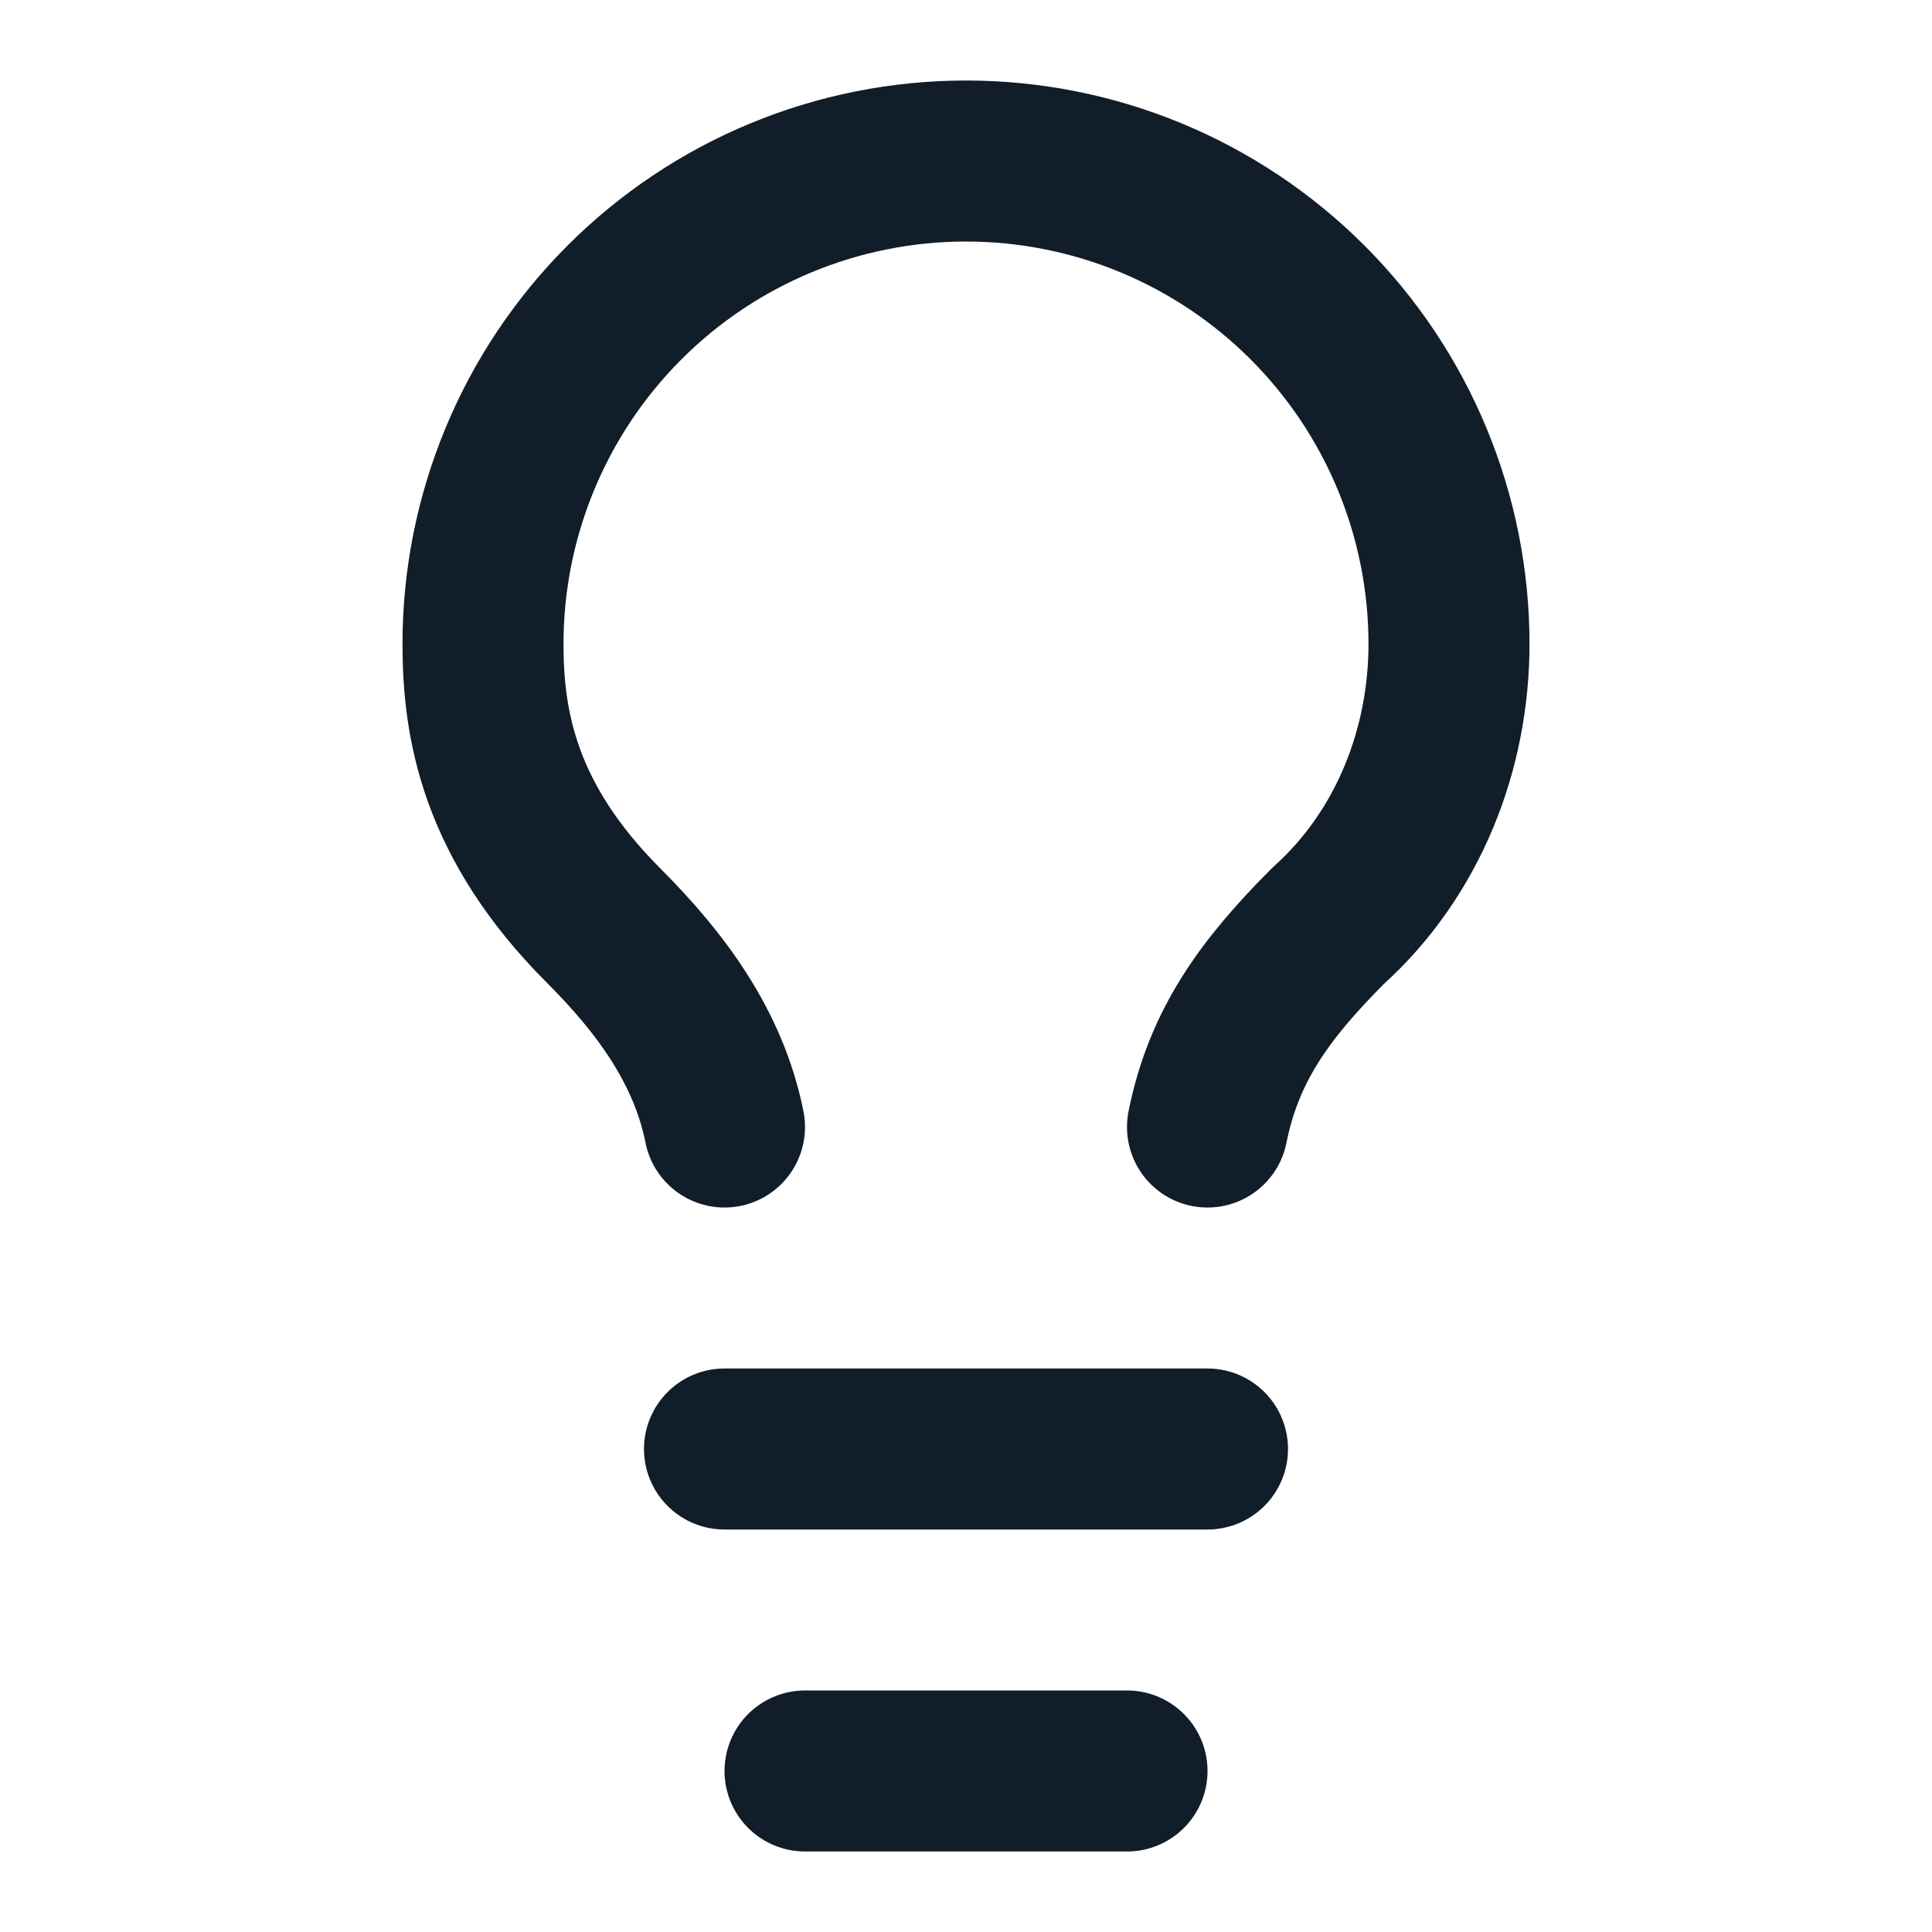
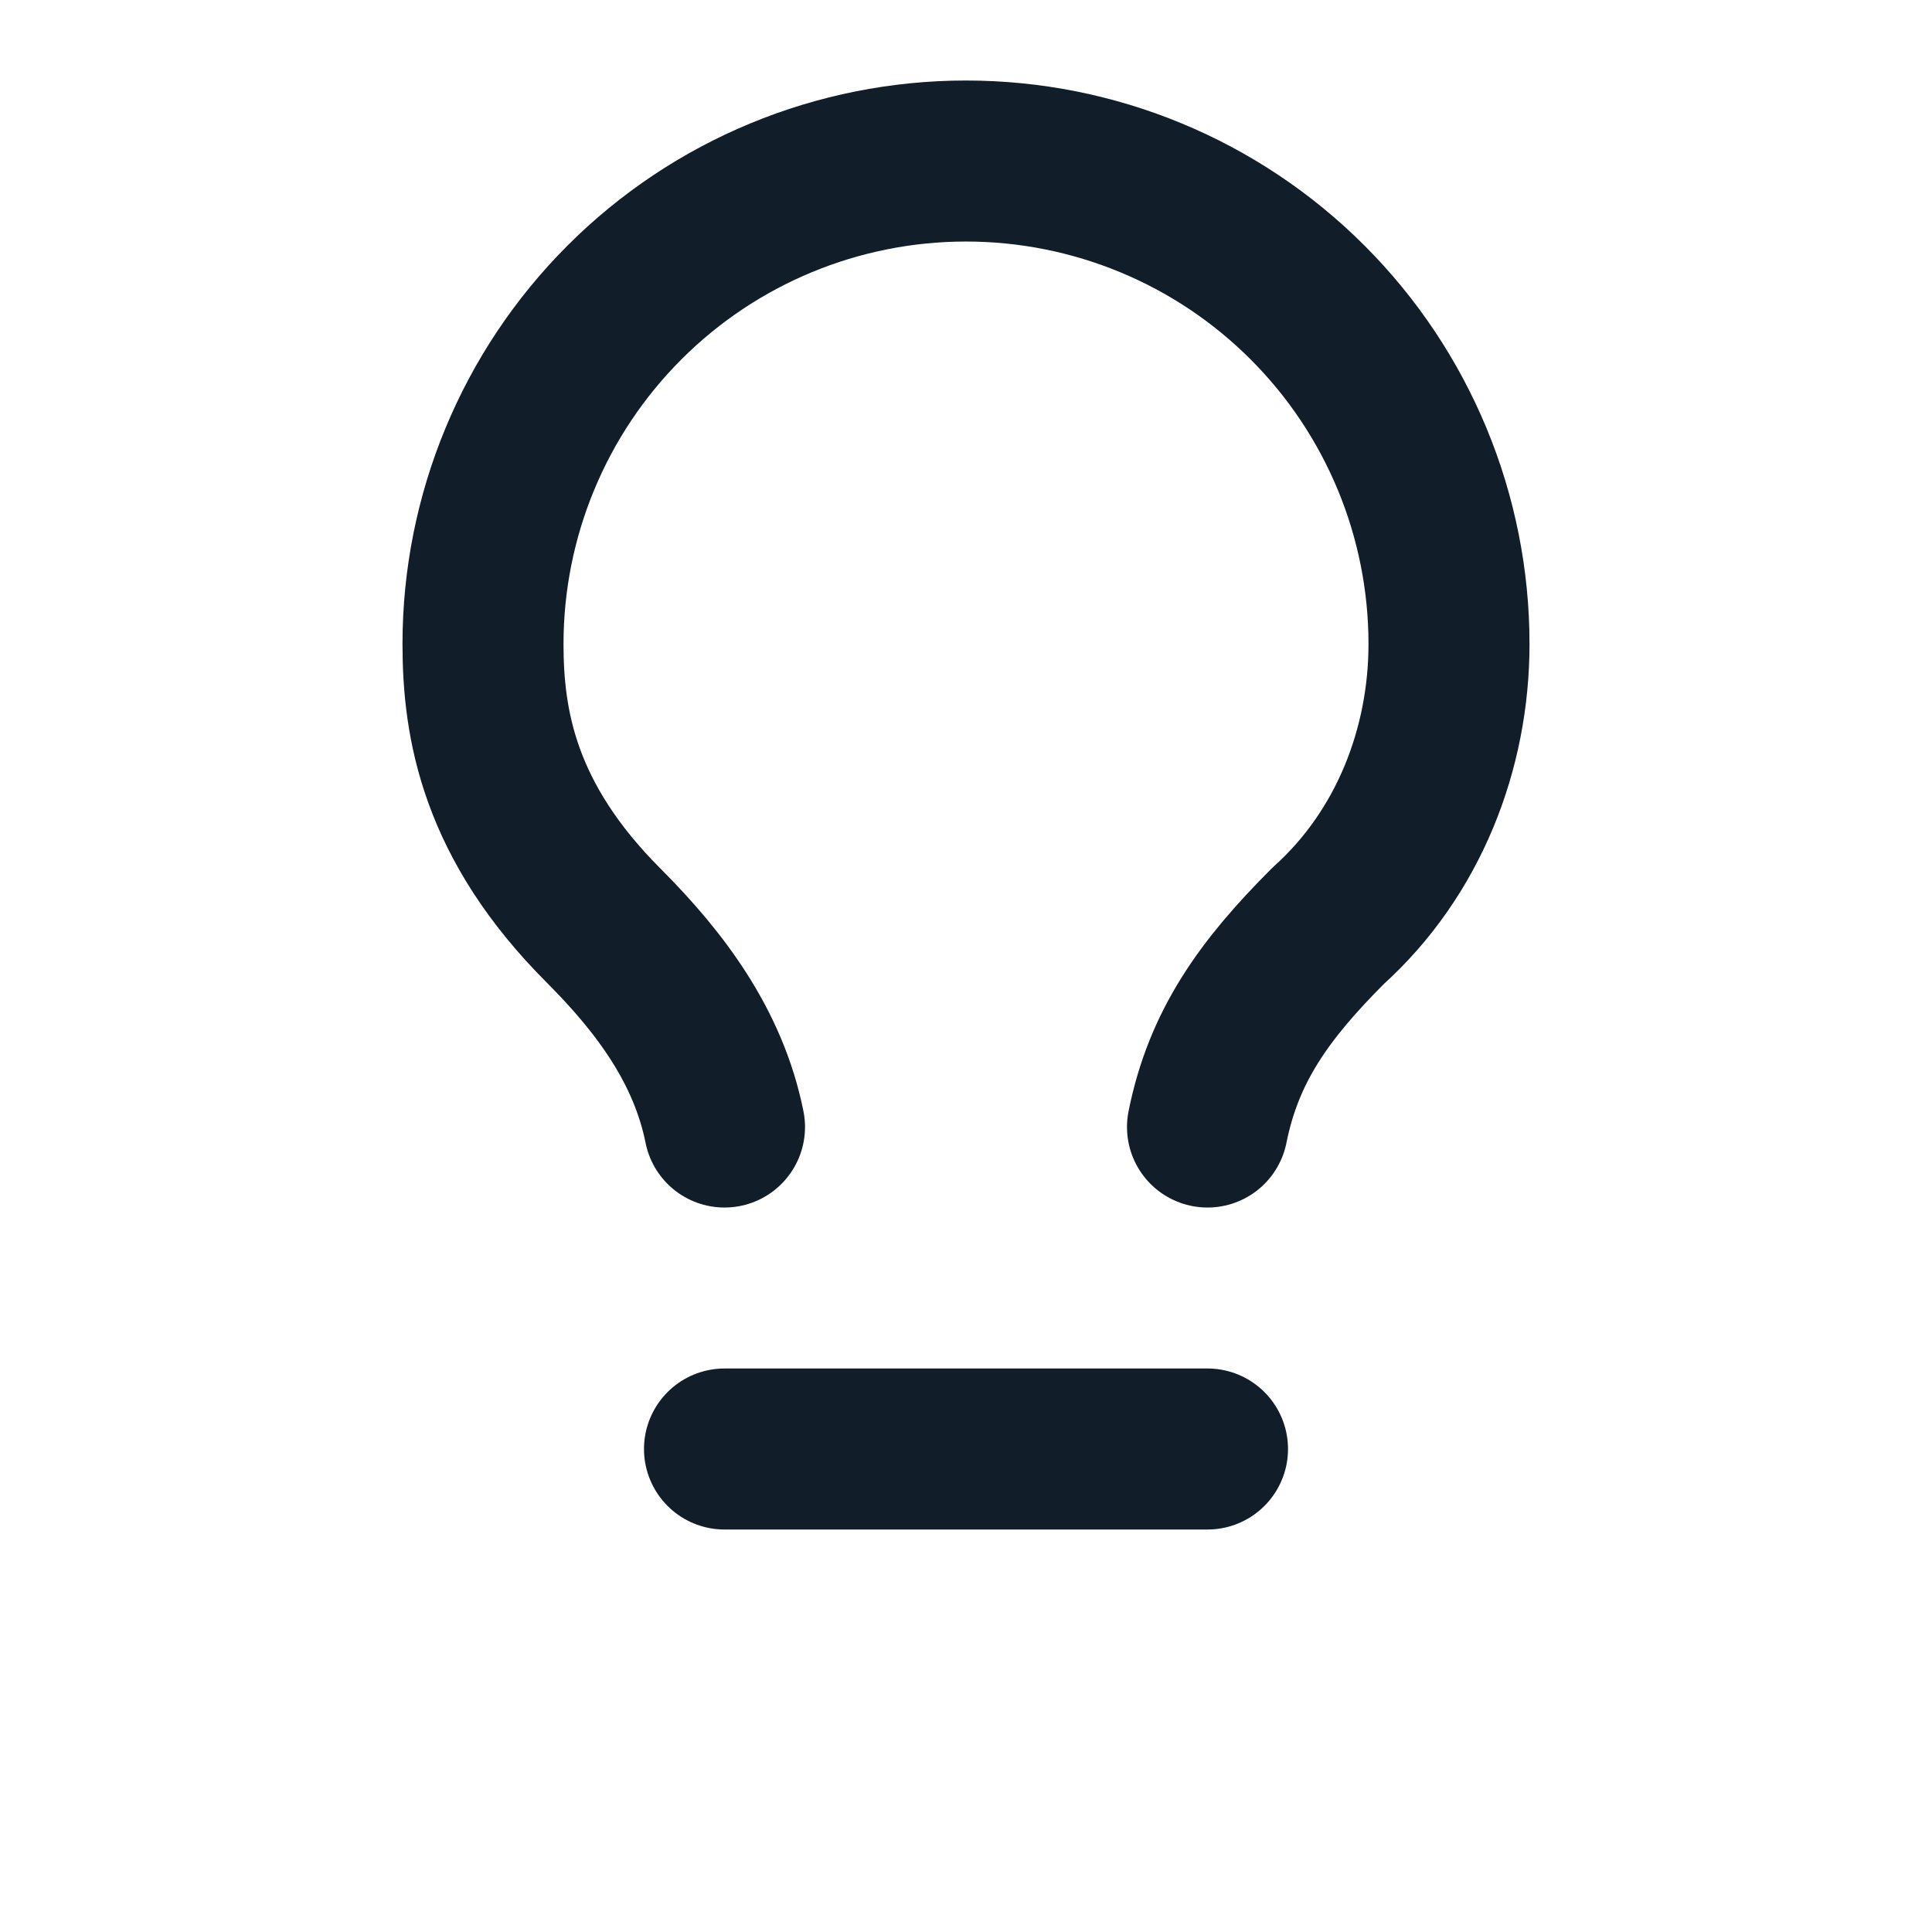
<svg xmlns="http://www.w3.org/2000/svg" width="32" height="32" viewBox="0 0 32 32" fill="none">
  <path d="M20 18.667C20.267 17.333 20.933 16.4 22 15.333C23.333 14.133 24 12.4 24 10.667C24 8.545 23.157 6.51 21.657 5.01C20.157 3.509 18.122 2.667 16 2.667C13.878 2.667 11.843 3.509 10.343 5.01C8.843 6.51 8 8.545 8 10.667C8 12 8.267 13.6 10 15.333C10.933 16.267 11.733 17.333 12 18.667" stroke="#111E29" stroke-width="2.667" stroke-linecap="round" stroke-linejoin="round" />
  <path d="M12 24H20" stroke="#111E29" stroke-width="2.667" stroke-linecap="round" stroke-linejoin="round" />
-   <path d="M13.334 29.333H18.667" stroke="#111E29" stroke-width="2.667" stroke-linecap="round" stroke-linejoin="round" />
</svg>